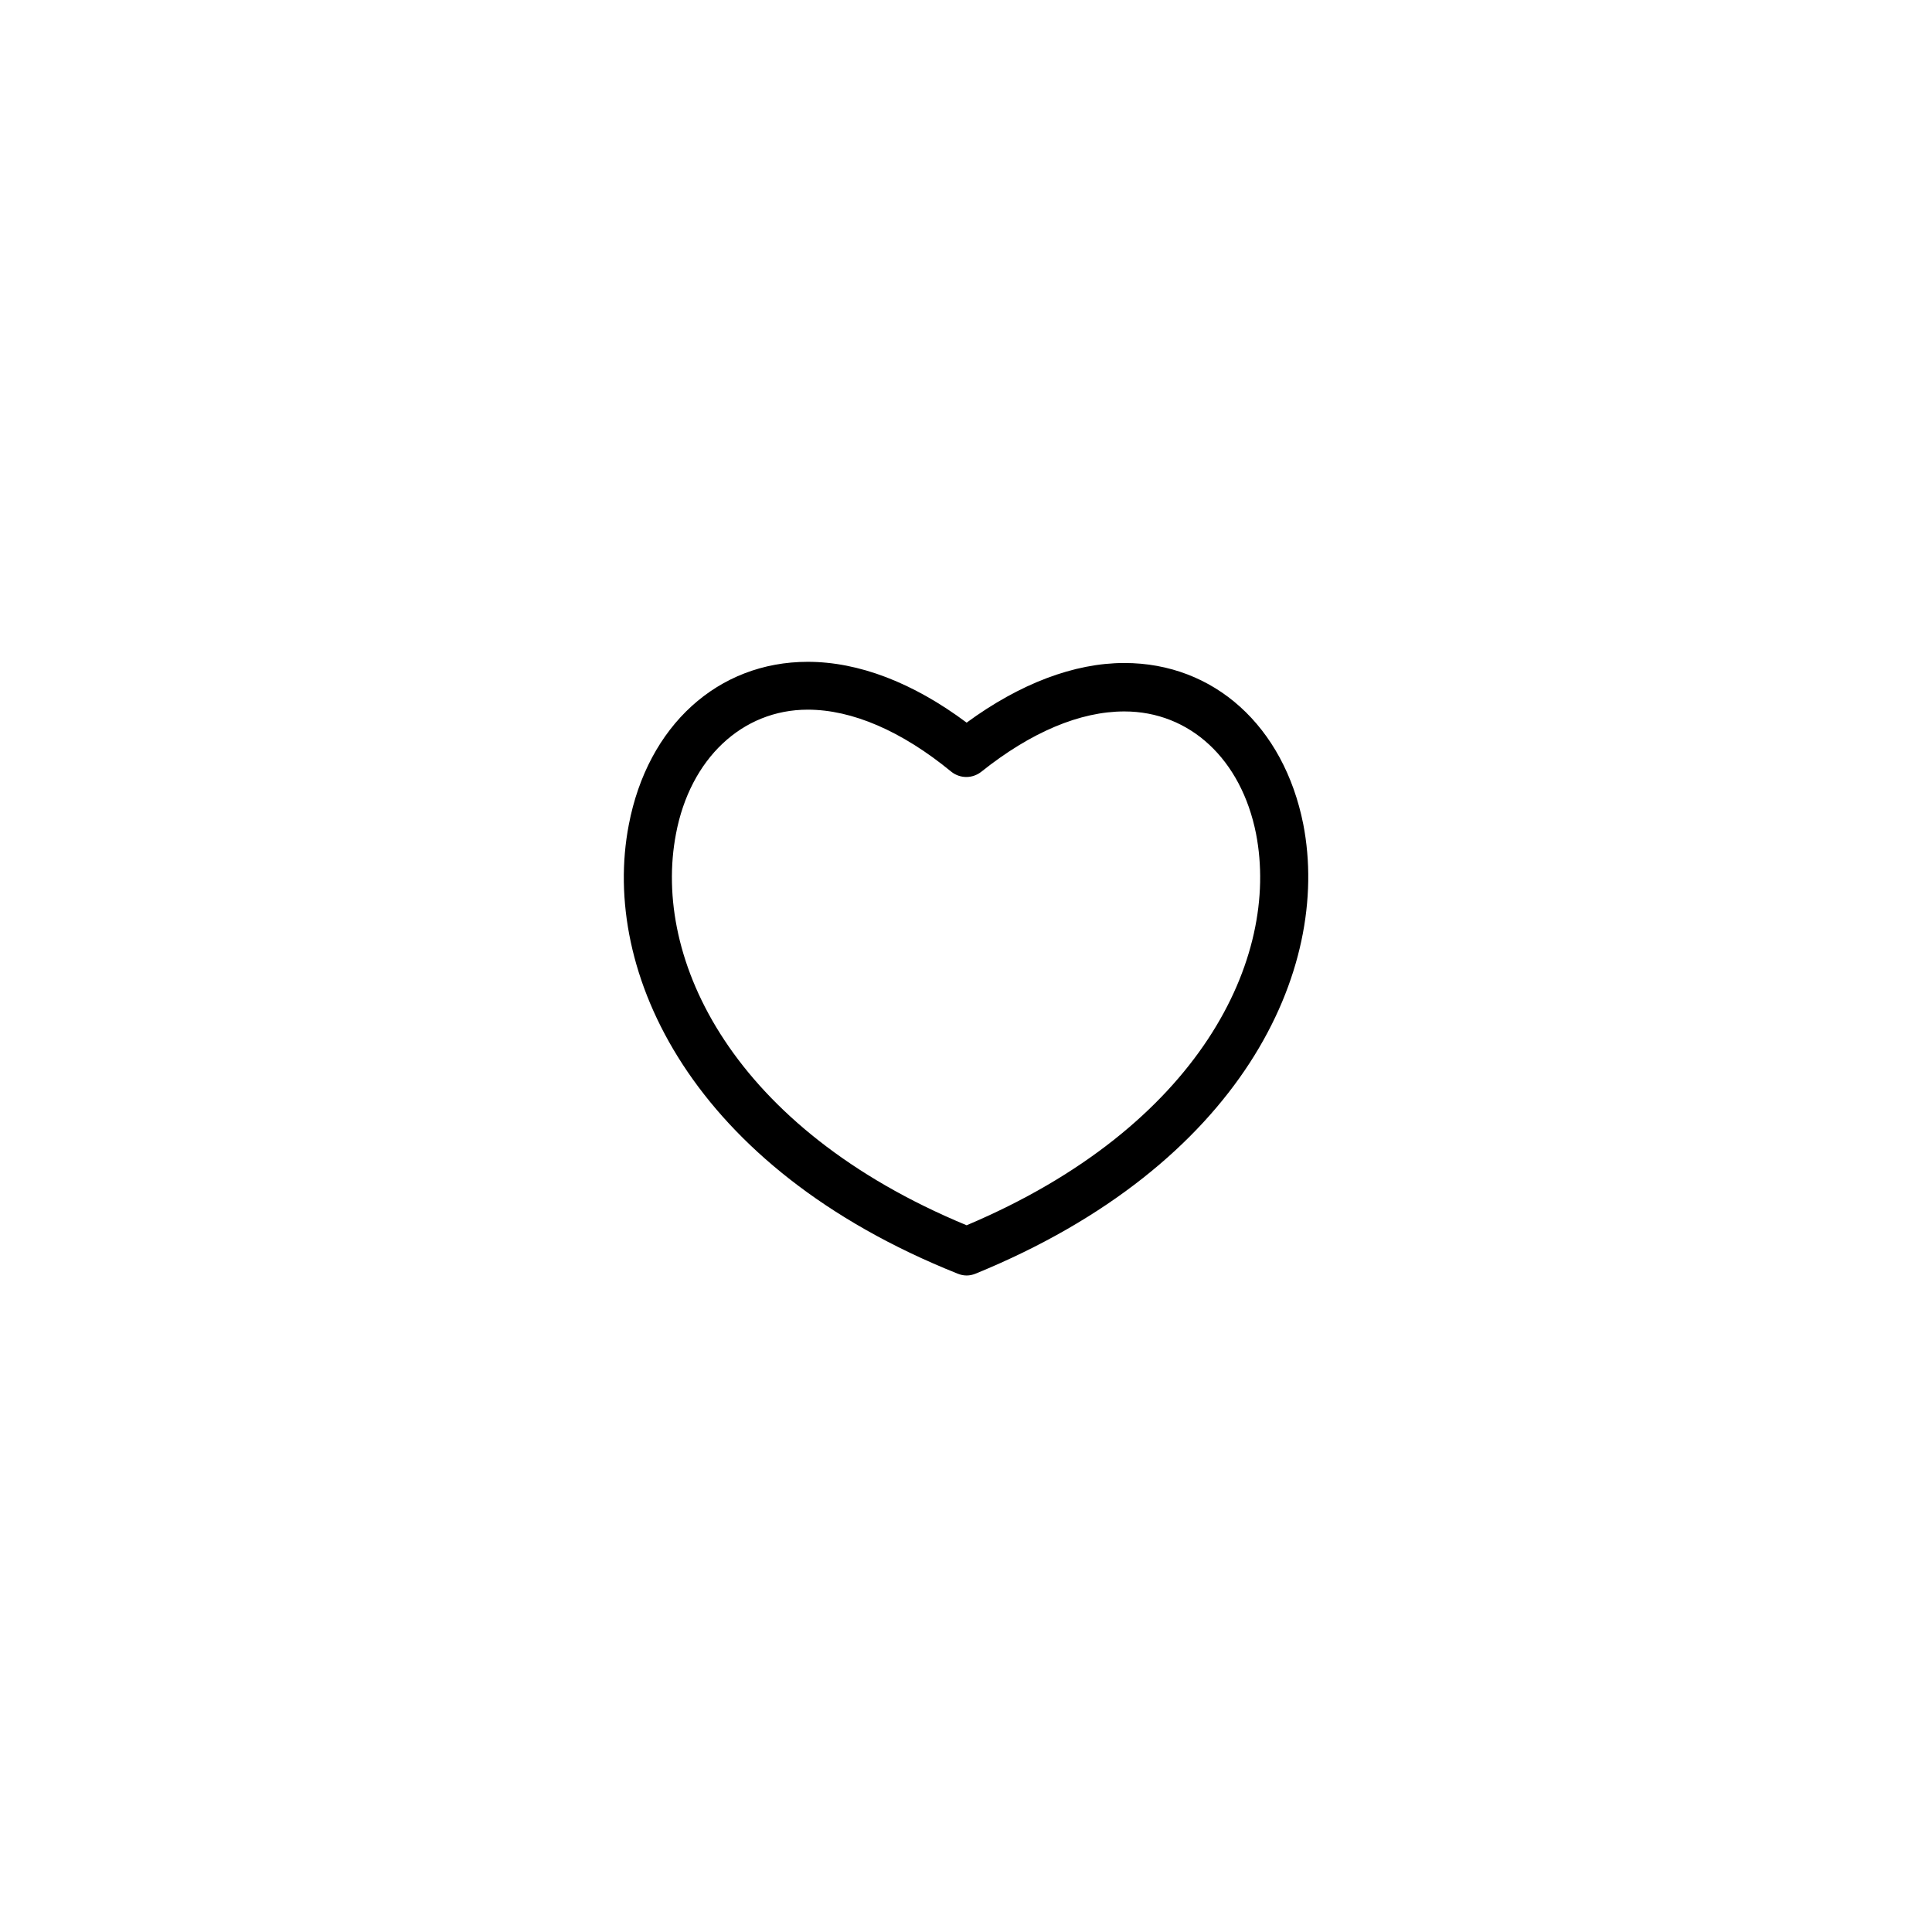
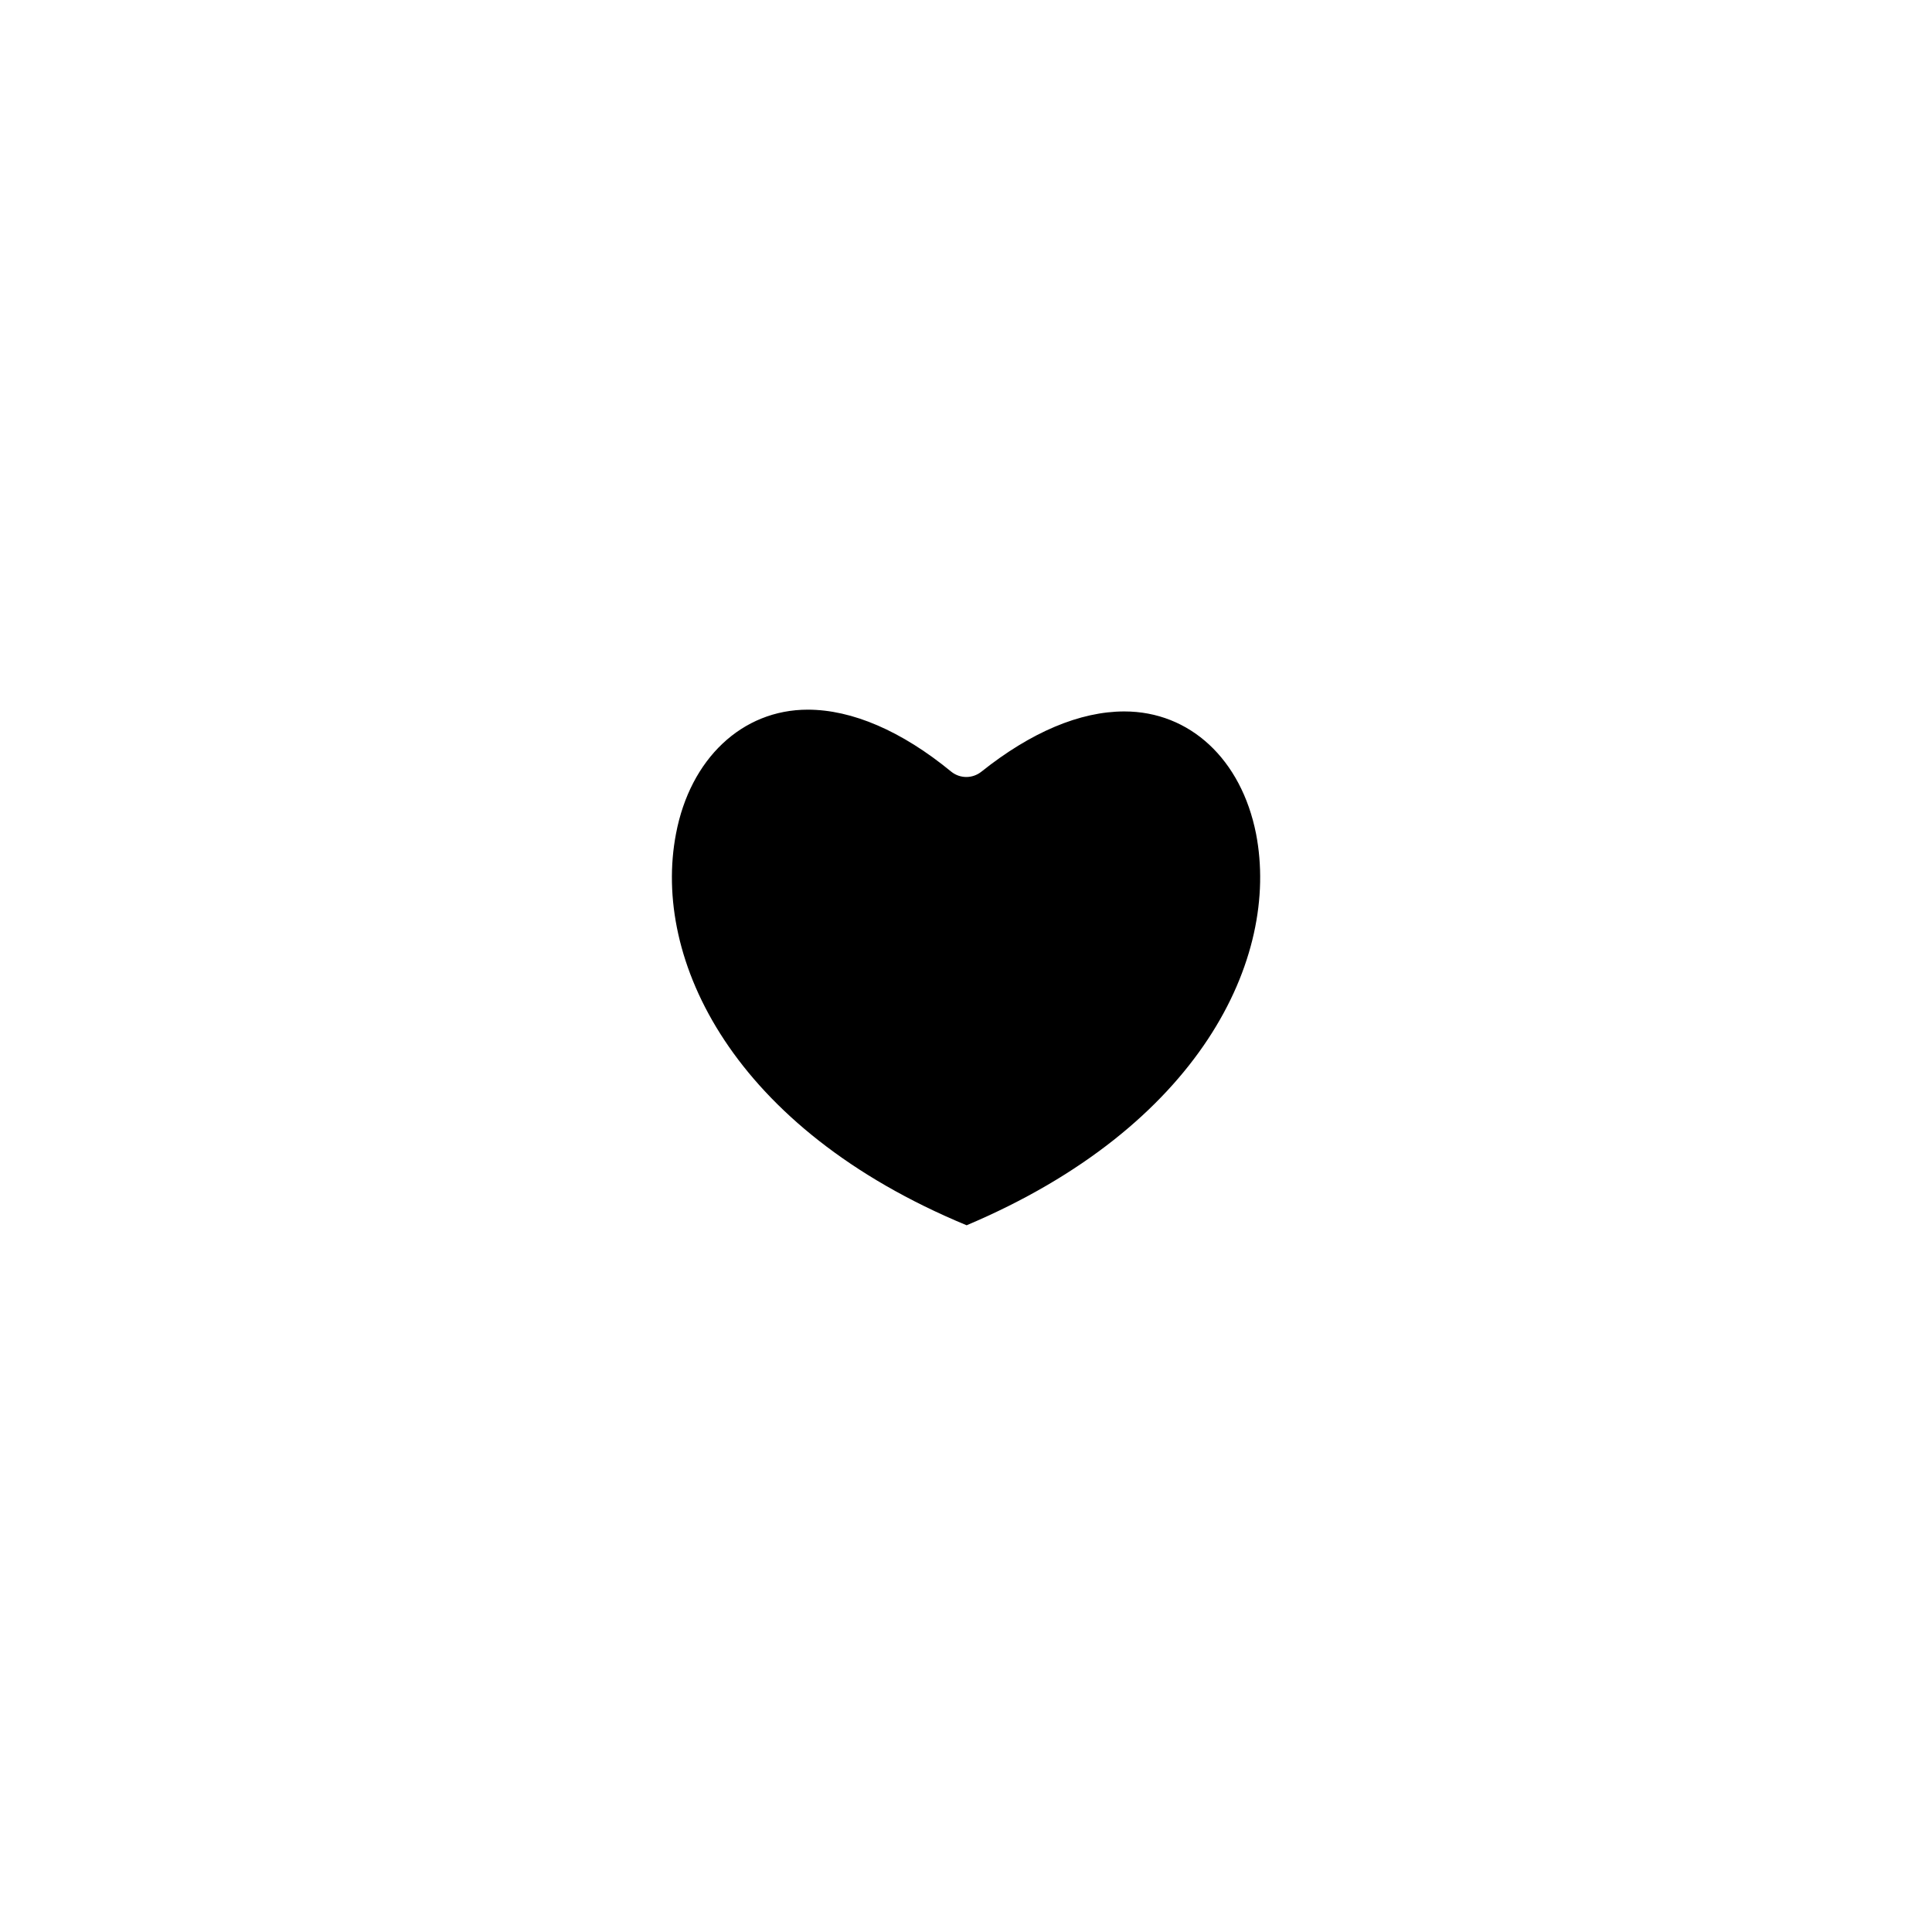
<svg xmlns="http://www.w3.org/2000/svg" fill="#000000" width="800px" height="800px" version="1.1" viewBox="144 144 512 512">
-   <path d="m489.38 362.43c-5.164-25.984-23.629-42.73-47.422-42.73-13.309 0-27.703 5.481-41.789 15.805-14.25-10.637-28.648-16.117-42.105-16.117-23.793 0-42.426 16.906-47.43 43.195-7.516 38.977 16.59 90.785 87.18 118.96 0.789 0.312 1.566 0.473 2.356 0.473 0.777 0 1.555-0.16 2.344-0.473 70.438-28.801 94.379-80.449 86.867-119.11zm-89.211 106.28c-61.984-25.672-83.43-70.434-77.02-103.77 3.762-19.875 17.535-32.871 34.914-32.871 11.738 0 24.887 5.633 38.031 16.434 2.344 1.879 5.629 1.879 7.988 0 13.141-10.484 26.137-15.965 37.875-15.965 17.371 0 30.992 12.68 34.906 32.402 6.418 33.027-14.875 77.637-76.695 103.77z" fill-rule="evenodd" />
+   <path d="m489.38 362.43zm-89.211 106.28c-61.984-25.672-83.43-70.434-77.02-103.77 3.762-19.875 17.535-32.871 34.914-32.871 11.738 0 24.887 5.633 38.031 16.434 2.344 1.879 5.629 1.879 7.988 0 13.141-10.484 26.137-15.965 37.875-15.965 17.371 0 30.992 12.68 34.906 32.402 6.418 33.027-14.875 77.637-76.695 103.77z" fill-rule="evenodd" />
</svg>